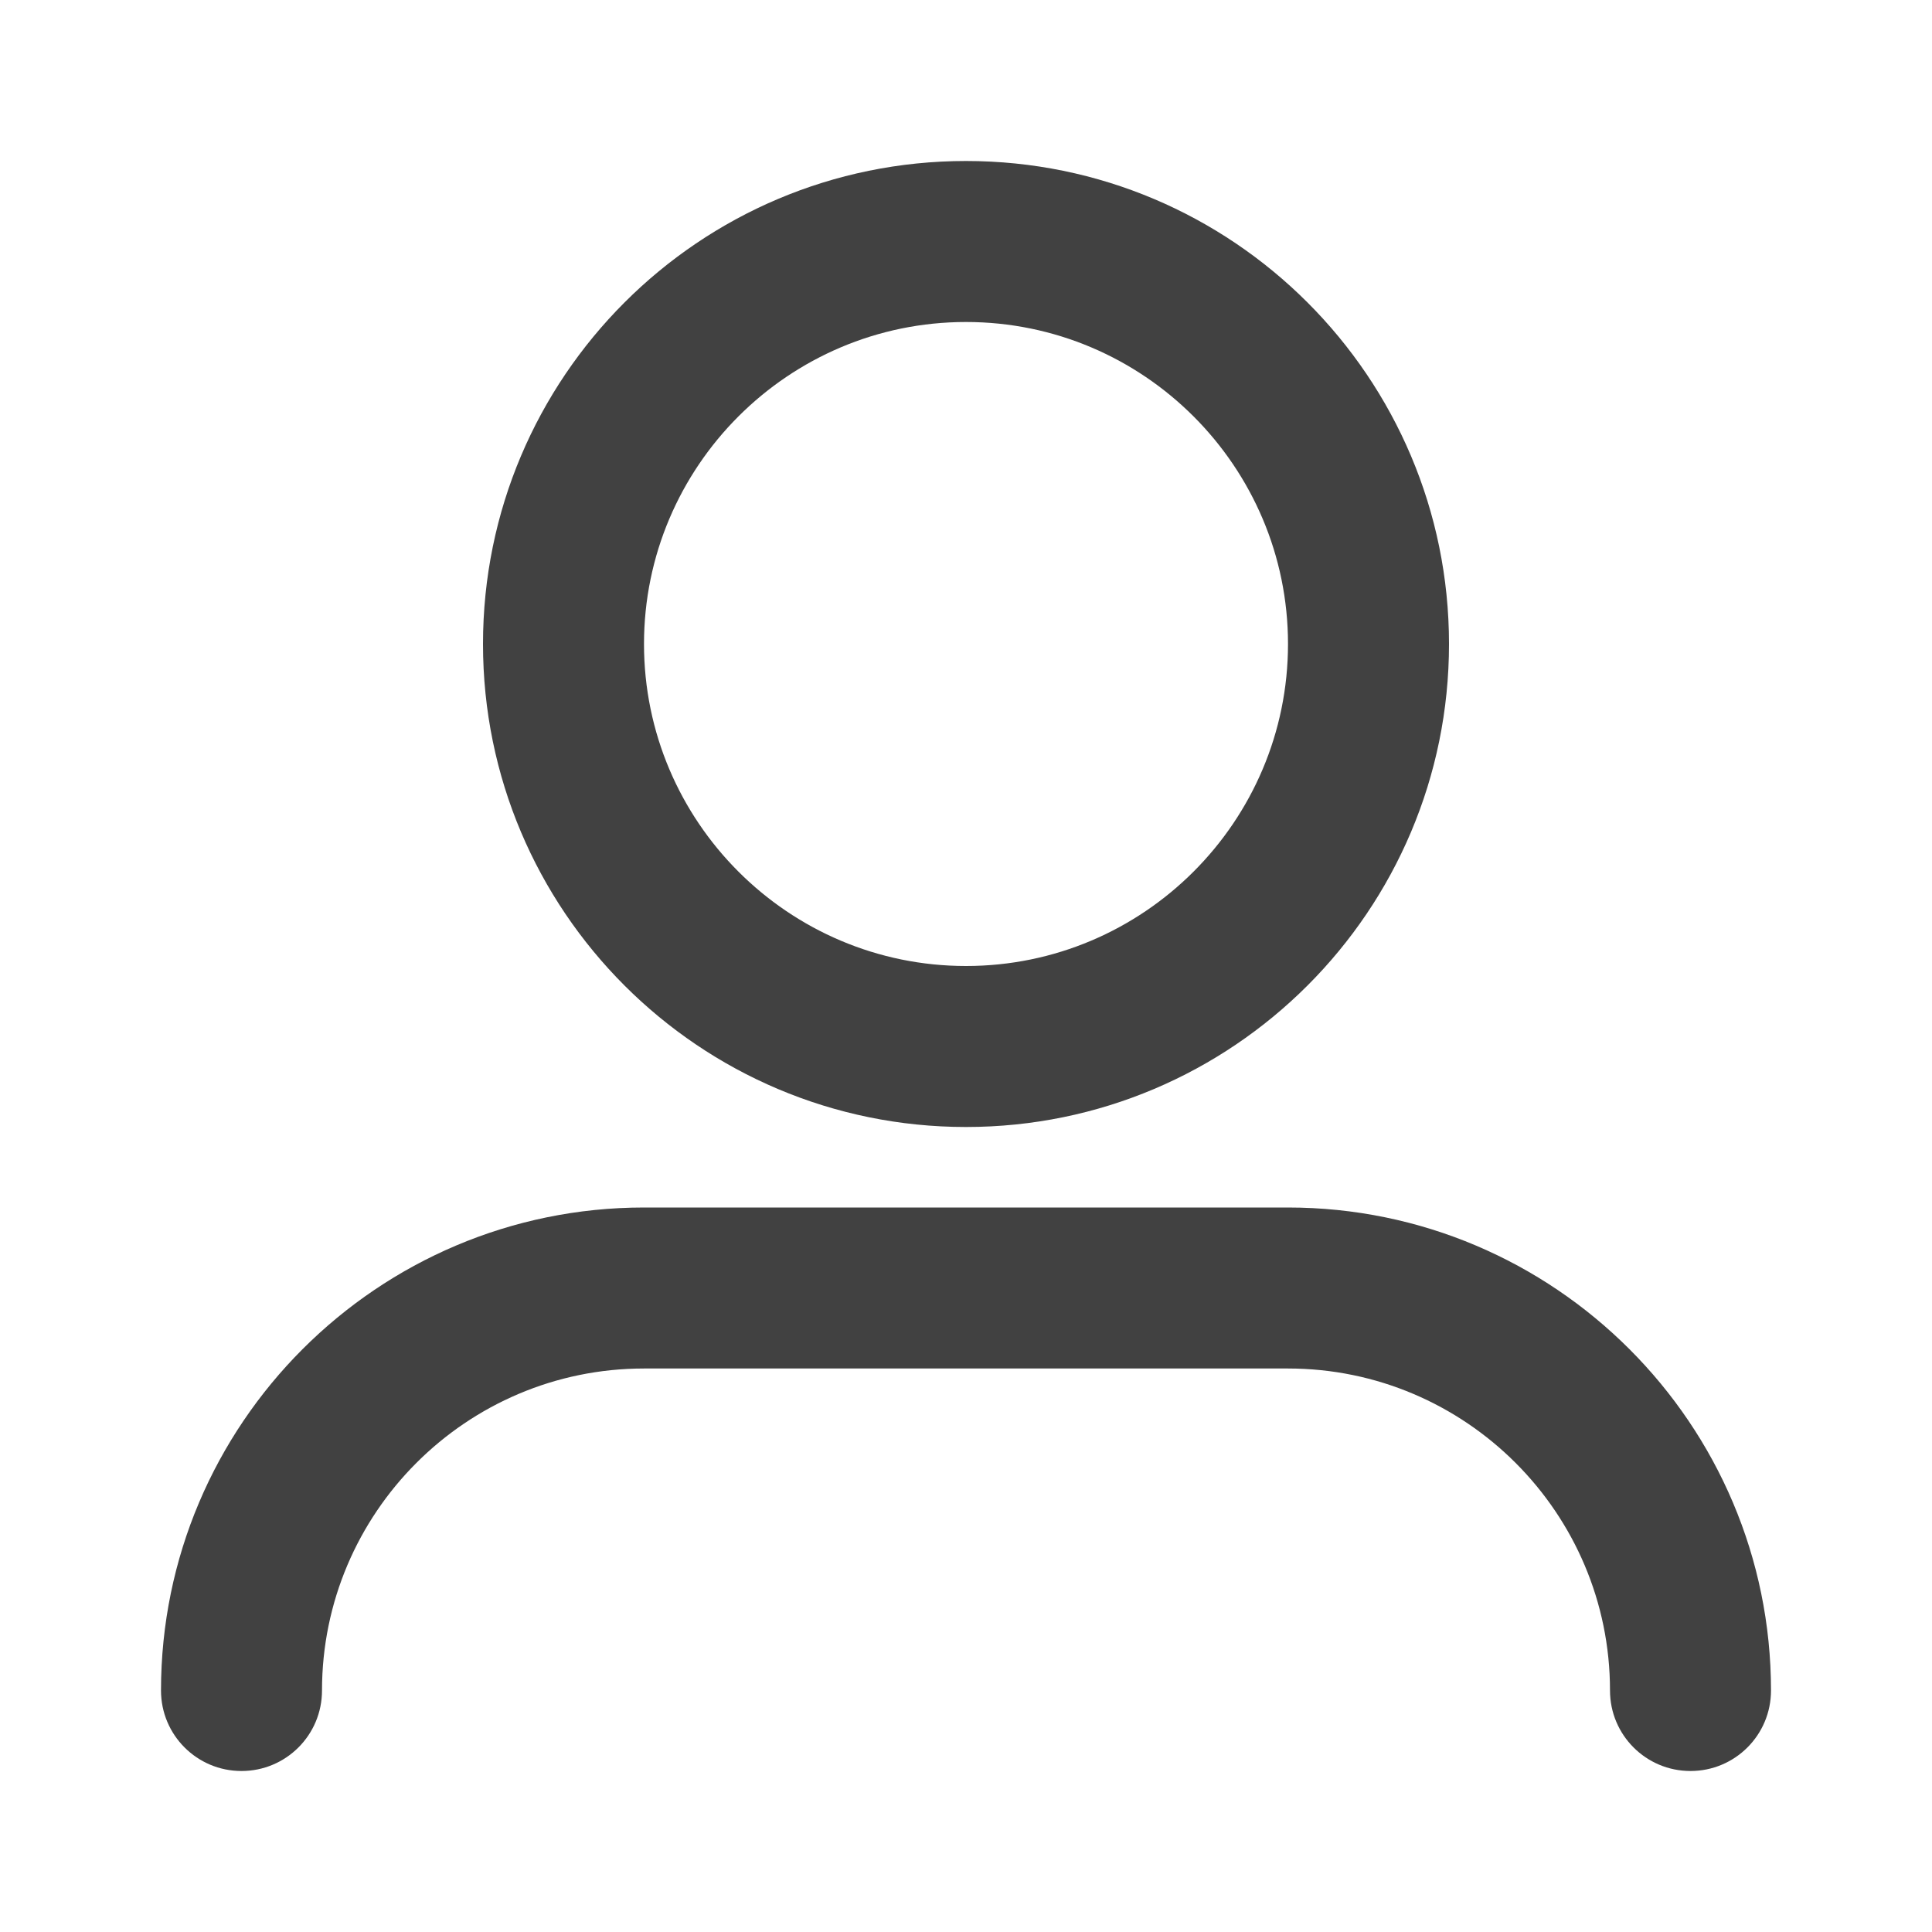
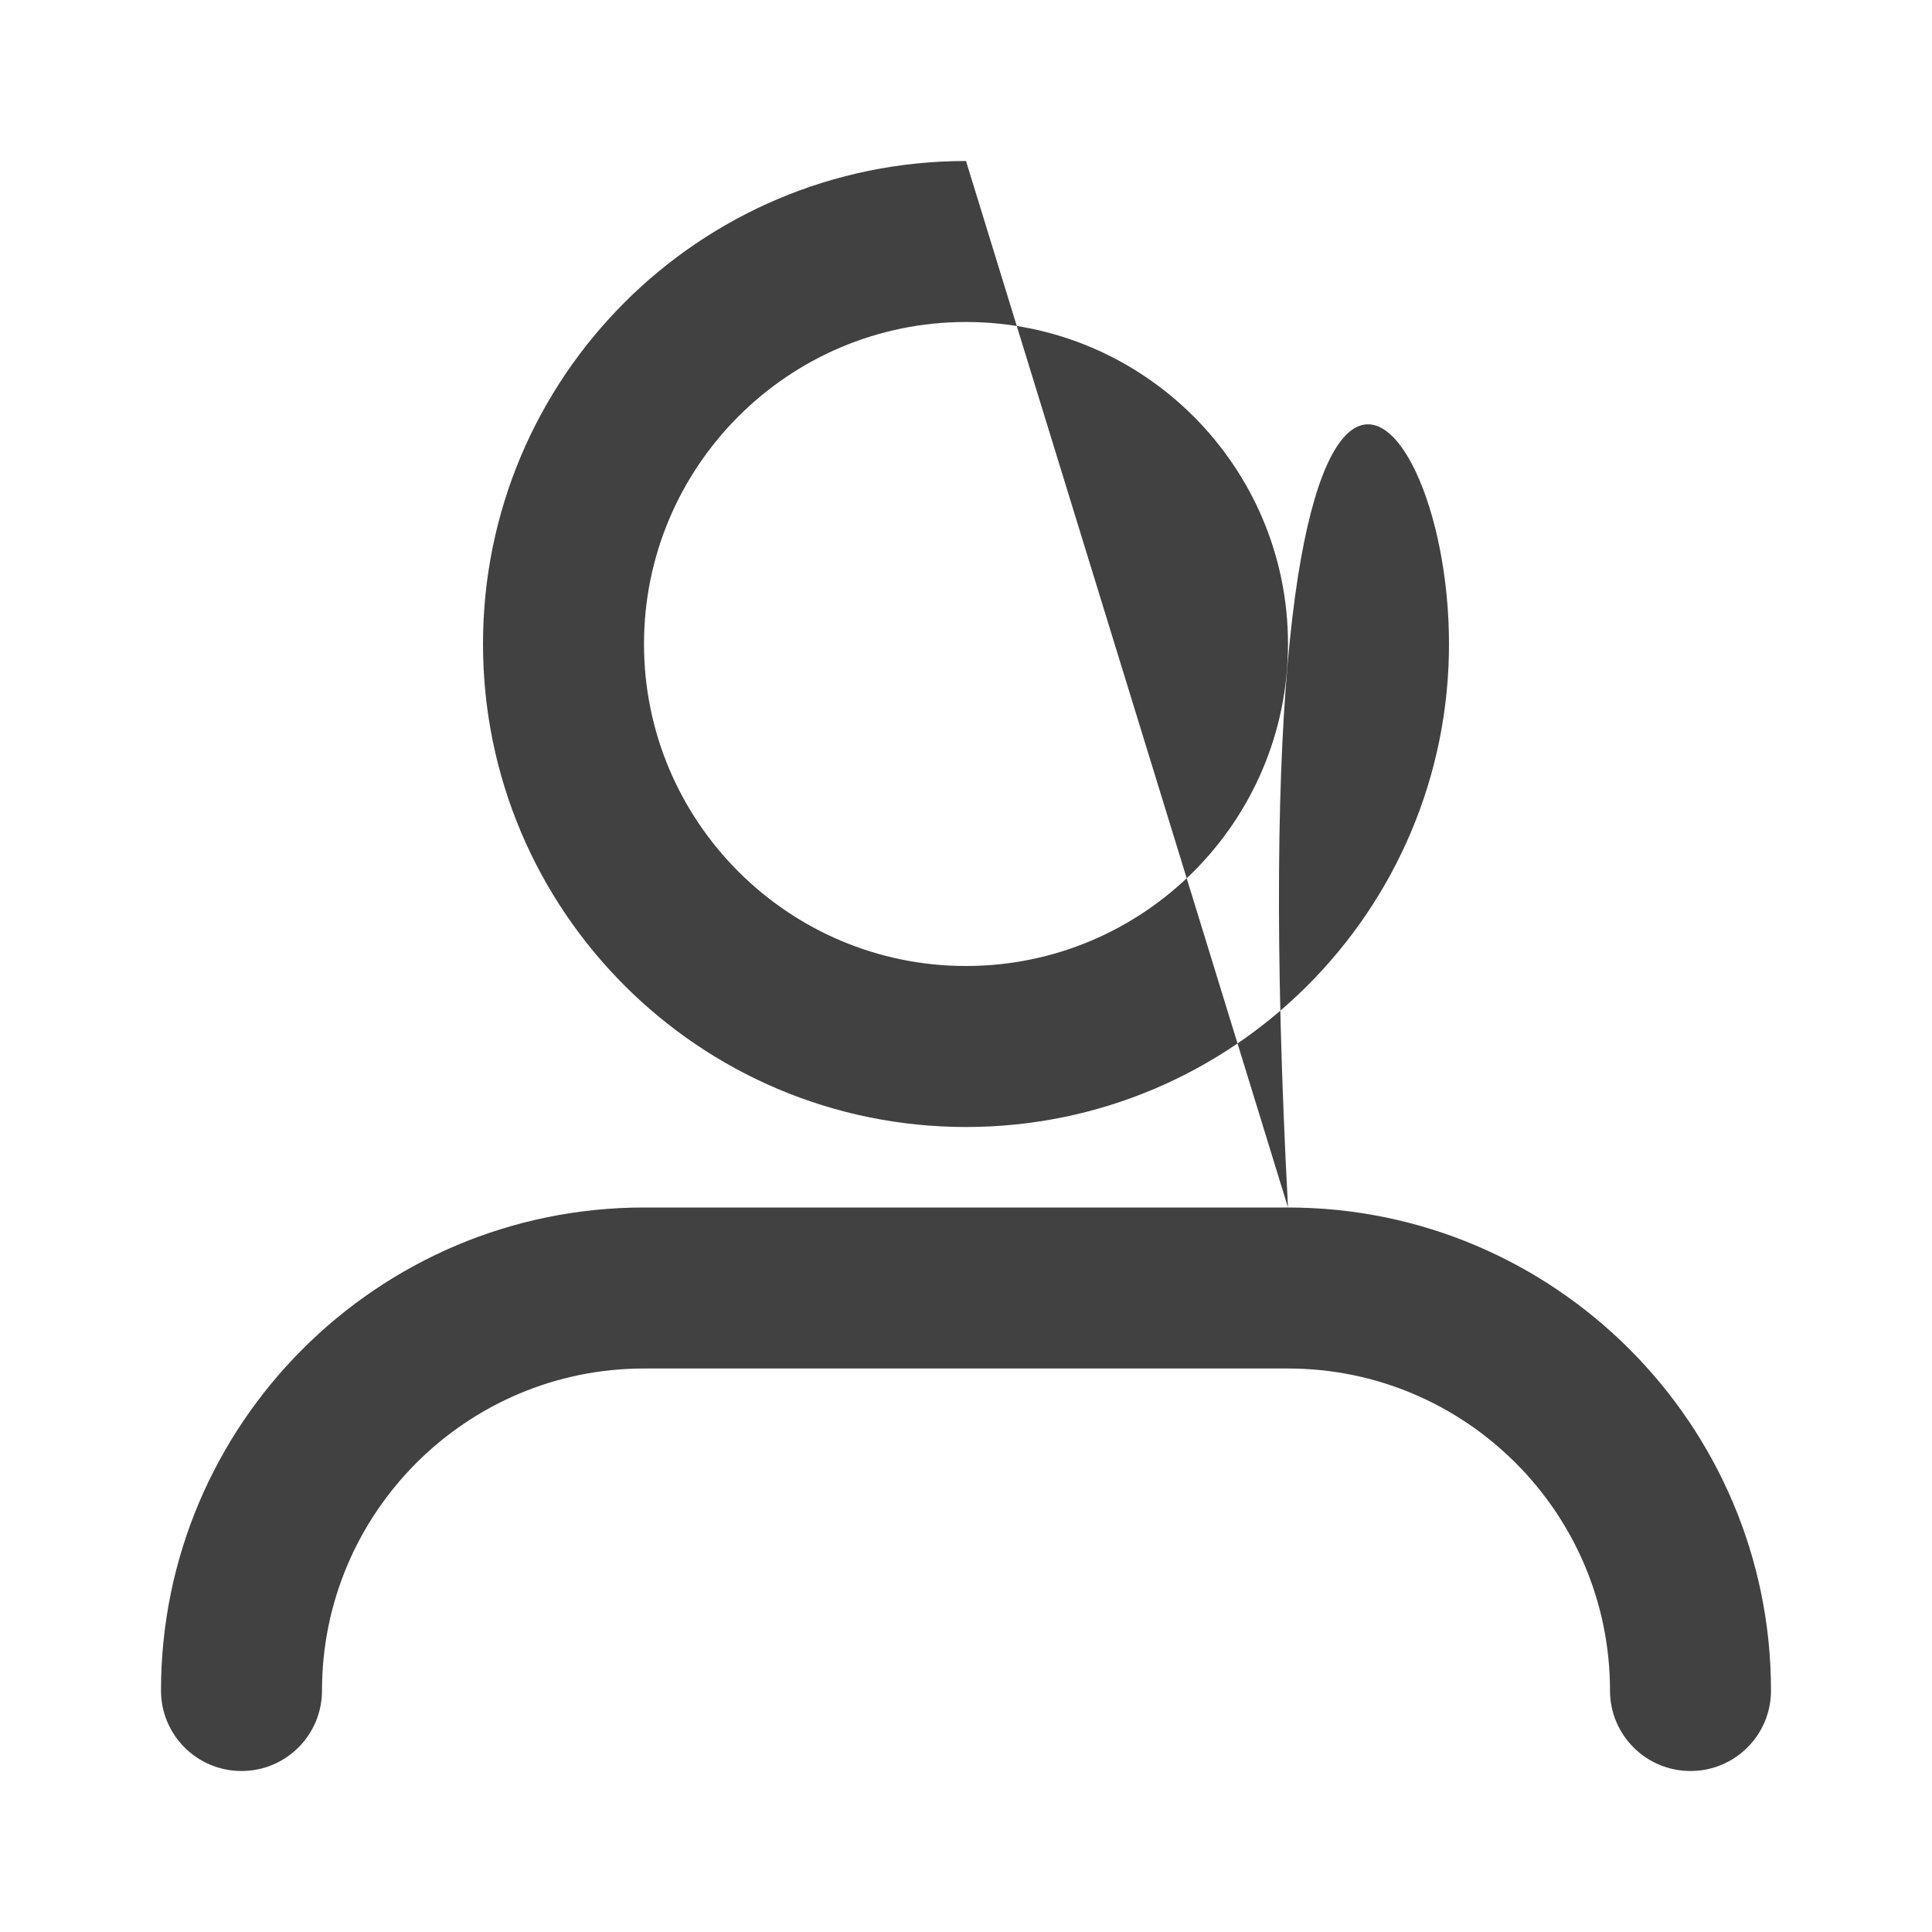
<svg xmlns="http://www.w3.org/2000/svg" width="24" height="24" viewBox="0 0 24 24" fill="none">
  <g id="profile-single">
-     <path id="Icon" d="M16 15C19.309 15 22 17.691 22 21C22 21.553 21.553 22 21 22C20.447 22 20 21.553 20 21C20 18.794 18.206 17 16 17H8C5.794 17 4 18.794 4 21C4 21.553 3.553 22 3 22C2.447 22 2 21.553 2 21C2 17.691 4.691 15 8 15H16ZM12 2C15.313 2 18 4.687 18 8C18 11.313 15.313 14 12 14C8.687 14 6 11.313 6 8C6 4.687 8.687 2 12 2ZM12 4C9.794 4 8 5.795 8 8C8 10.206 9.794 12 12 12C14.206 12 16 10.206 16 8C16 5.795 14.206 4 12 4Z" fill="#414141" />
+     <path id="Icon" d="M16 15C19.309 15 22 17.691 22 21C22 21.553 21.553 22 21 22C20.447 22 20 21.553 20 21C20 18.794 18.206 17 16 17H8C5.794 17 4 18.794 4 21C4 21.553 3.553 22 3 22C2.447 22 2 21.553 2 21C2 17.691 4.691 15 8 15H16ZC15.313 2 18 4.687 18 8C18 11.313 15.313 14 12 14C8.687 14 6 11.313 6 8C6 4.687 8.687 2 12 2ZM12 4C9.794 4 8 5.795 8 8C8 10.206 9.794 12 12 12C14.206 12 16 10.206 16 8C16 5.795 14.206 4 12 4Z" fill="#414141" />
  </g>
</svg>